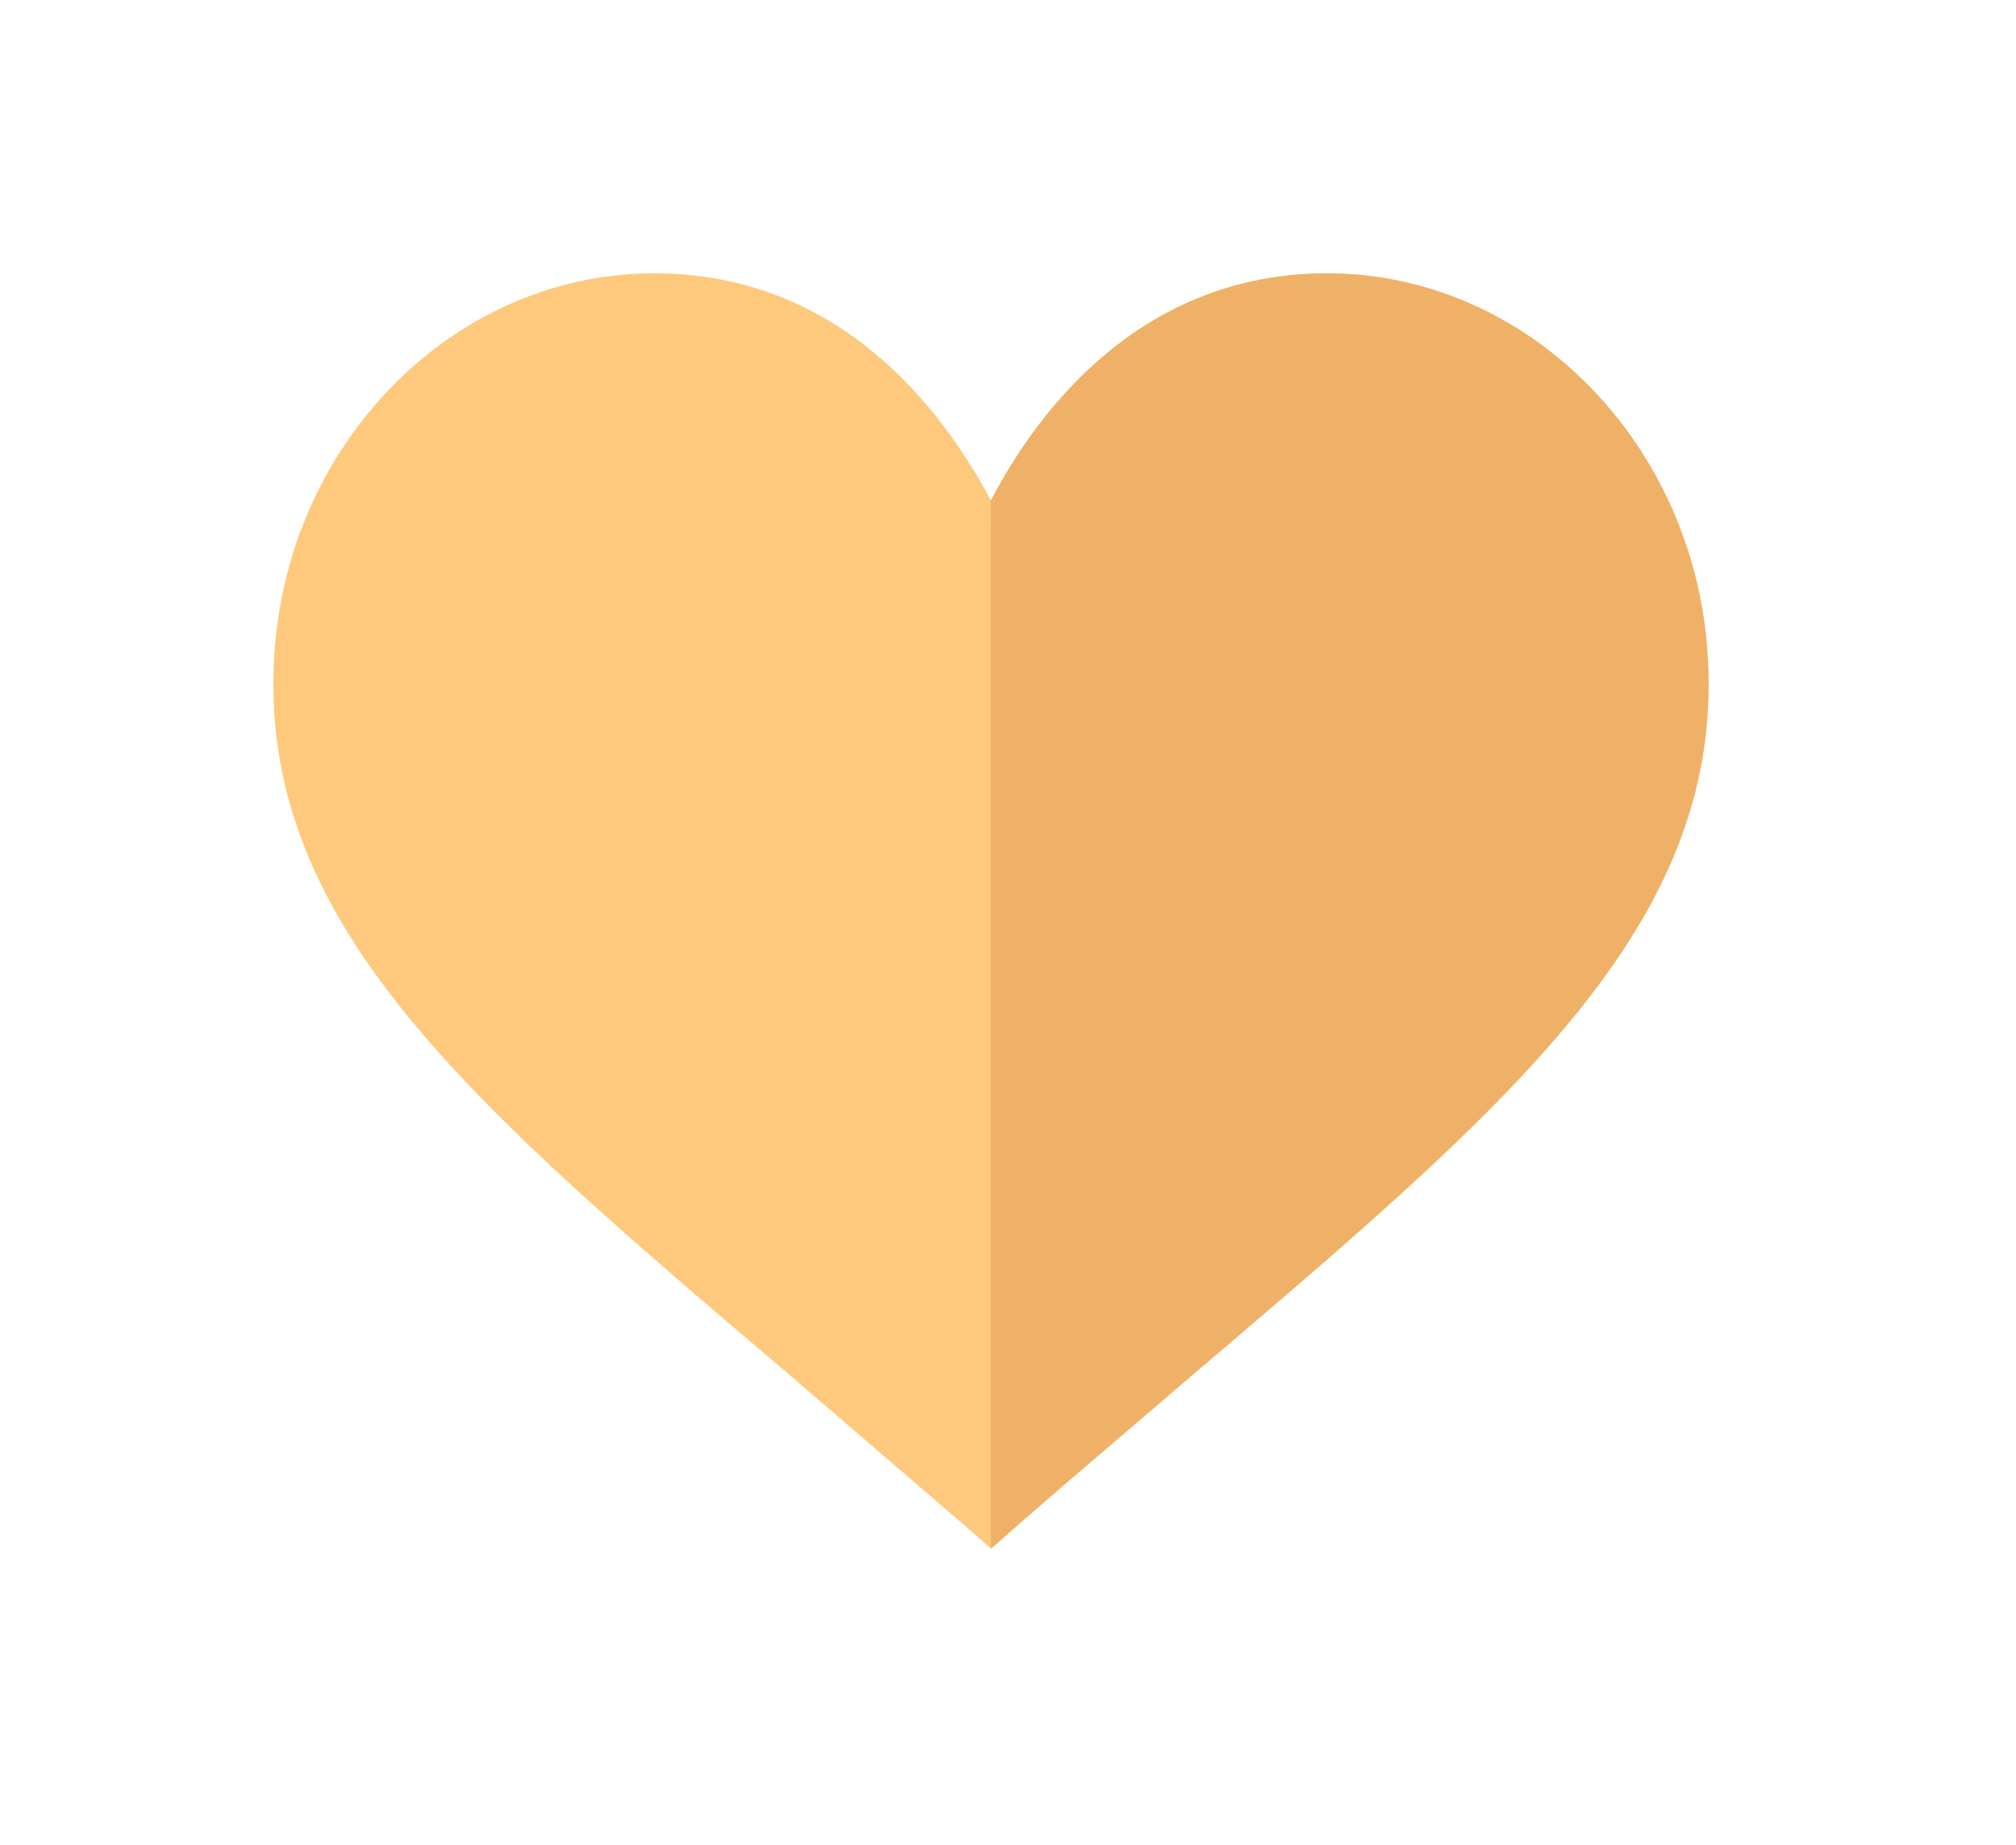
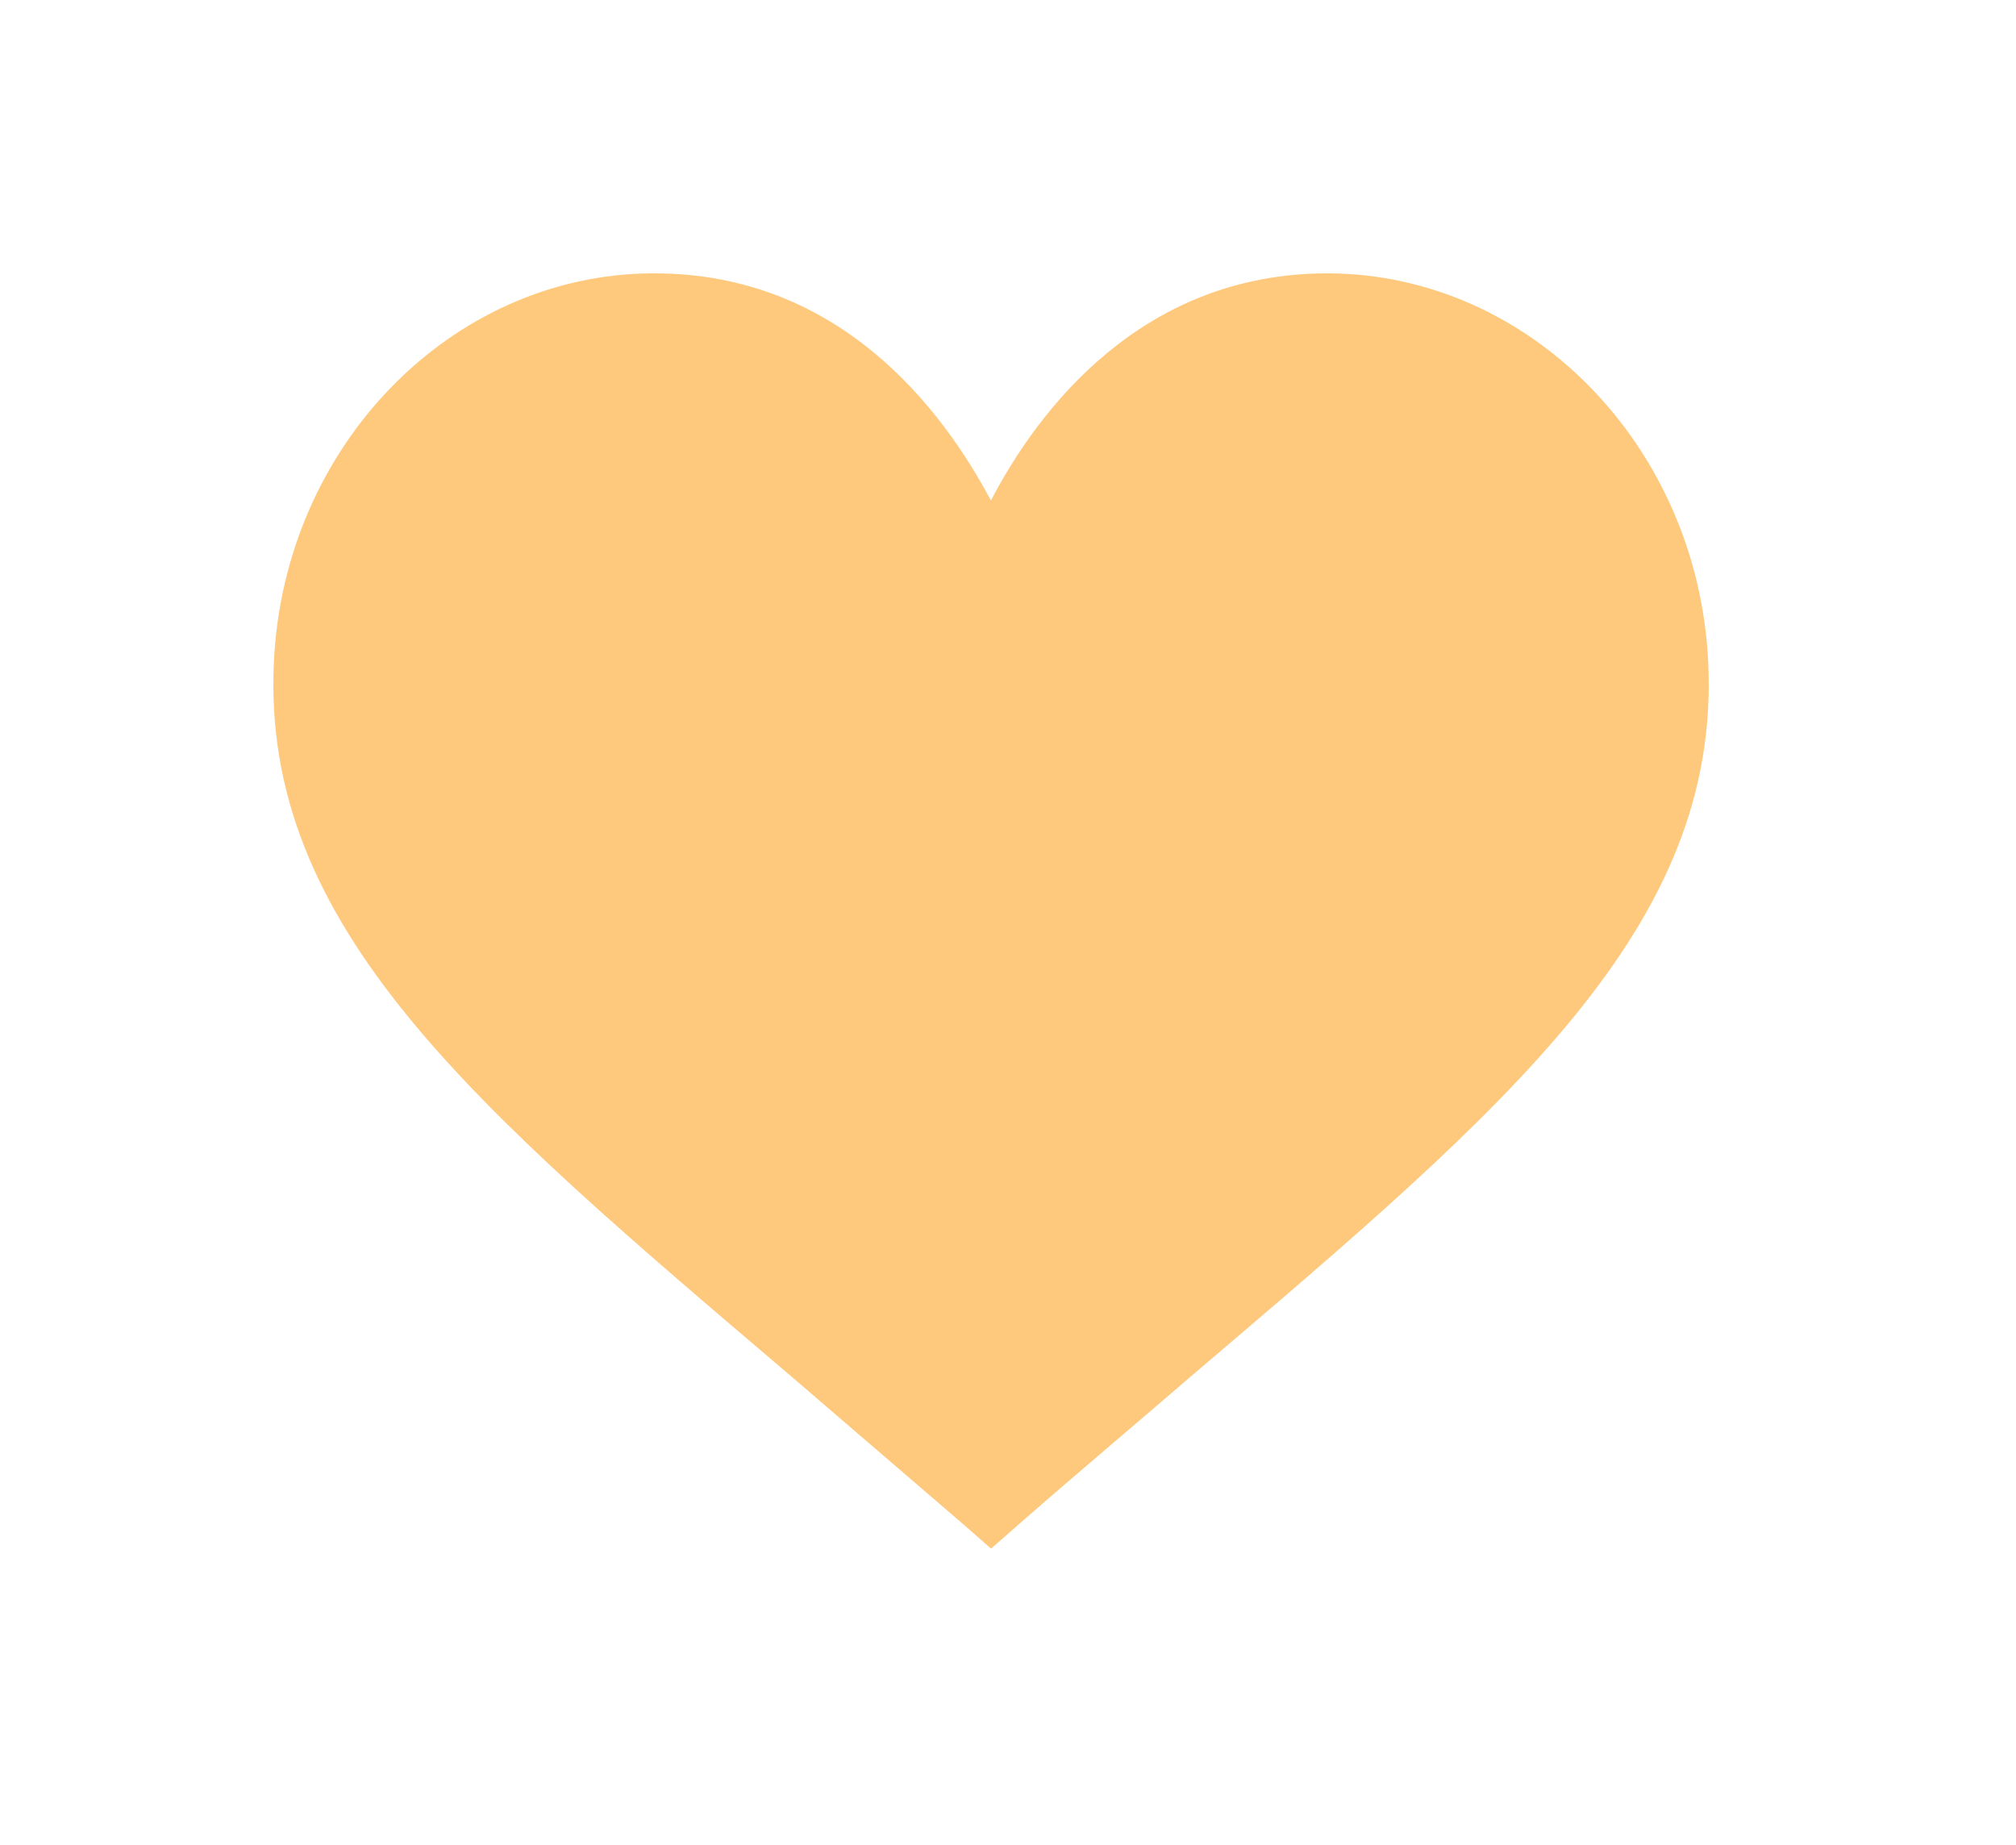
<svg xmlns="http://www.w3.org/2000/svg" width="59" height="54" viewBox="0 0 59 54" fill="none">
  <g filter="url(#filter0_d)">
    <path d="M38.922 8H38.848C33.432 8 30.4 11.962 29 14.648C27.572 11.962 24.569 8 19.152 8H19.052C13.2 8.05 8.311 13.047 8.016 19.375C7.646 27.13 13.835 32.349 23.092 40.227C24.692 41.606 26.392 43.059 28.192 44.61L29.004 45.324L29.817 44.61C31.589 43.059 33.317 41.61 34.917 40.227C44.174 32.349 50.362 27.127 49.992 19.375C49.689 13.047 44.781 8.05 38.922 8Z" fill="#FEC97D" />
-     <path d="M49.983 19.375C50.353 27.13 44.166 32.349 34.908 40.227C33.309 41.606 31.584 43.059 29.808 44.61L29 45.324V14.648C30.399 11.964 33.431 8 38.847 8H38.922C44.781 8.05 49.688 13.047 49.983 19.375Z" fill="#EFB167" />
  </g>
  <defs>
    <filter id="filter0_d" x="0" y="0" width="58.008" height="53.324" filterUnits="userSpaceOnUse" color-interpolation-filters="sRGB">
      <feFlood flood-opacity="0" result="BackgroundImageFix" />
      <feColorMatrix in="SourceAlpha" type="matrix" values="0 0 0 0 0 0 0 0 0 0 0 0 0 0 0 0 0 0 127 0" />
      <feOffset />
      <feGaussianBlur stdDeviation="4" />
      <feColorMatrix type="matrix" values="0 0 0 0 0.996 0 0 0 0 0.788 0 0 0 0 0.49 0 0 0 0.5 0" />
      <feBlend mode="normal" in2="BackgroundImageFix" result="effect1_dropShadow" />
      <feBlend mode="normal" in="SourceGraphic" in2="effect1_dropShadow" result="shape" />
    </filter>
  </defs>
</svg>